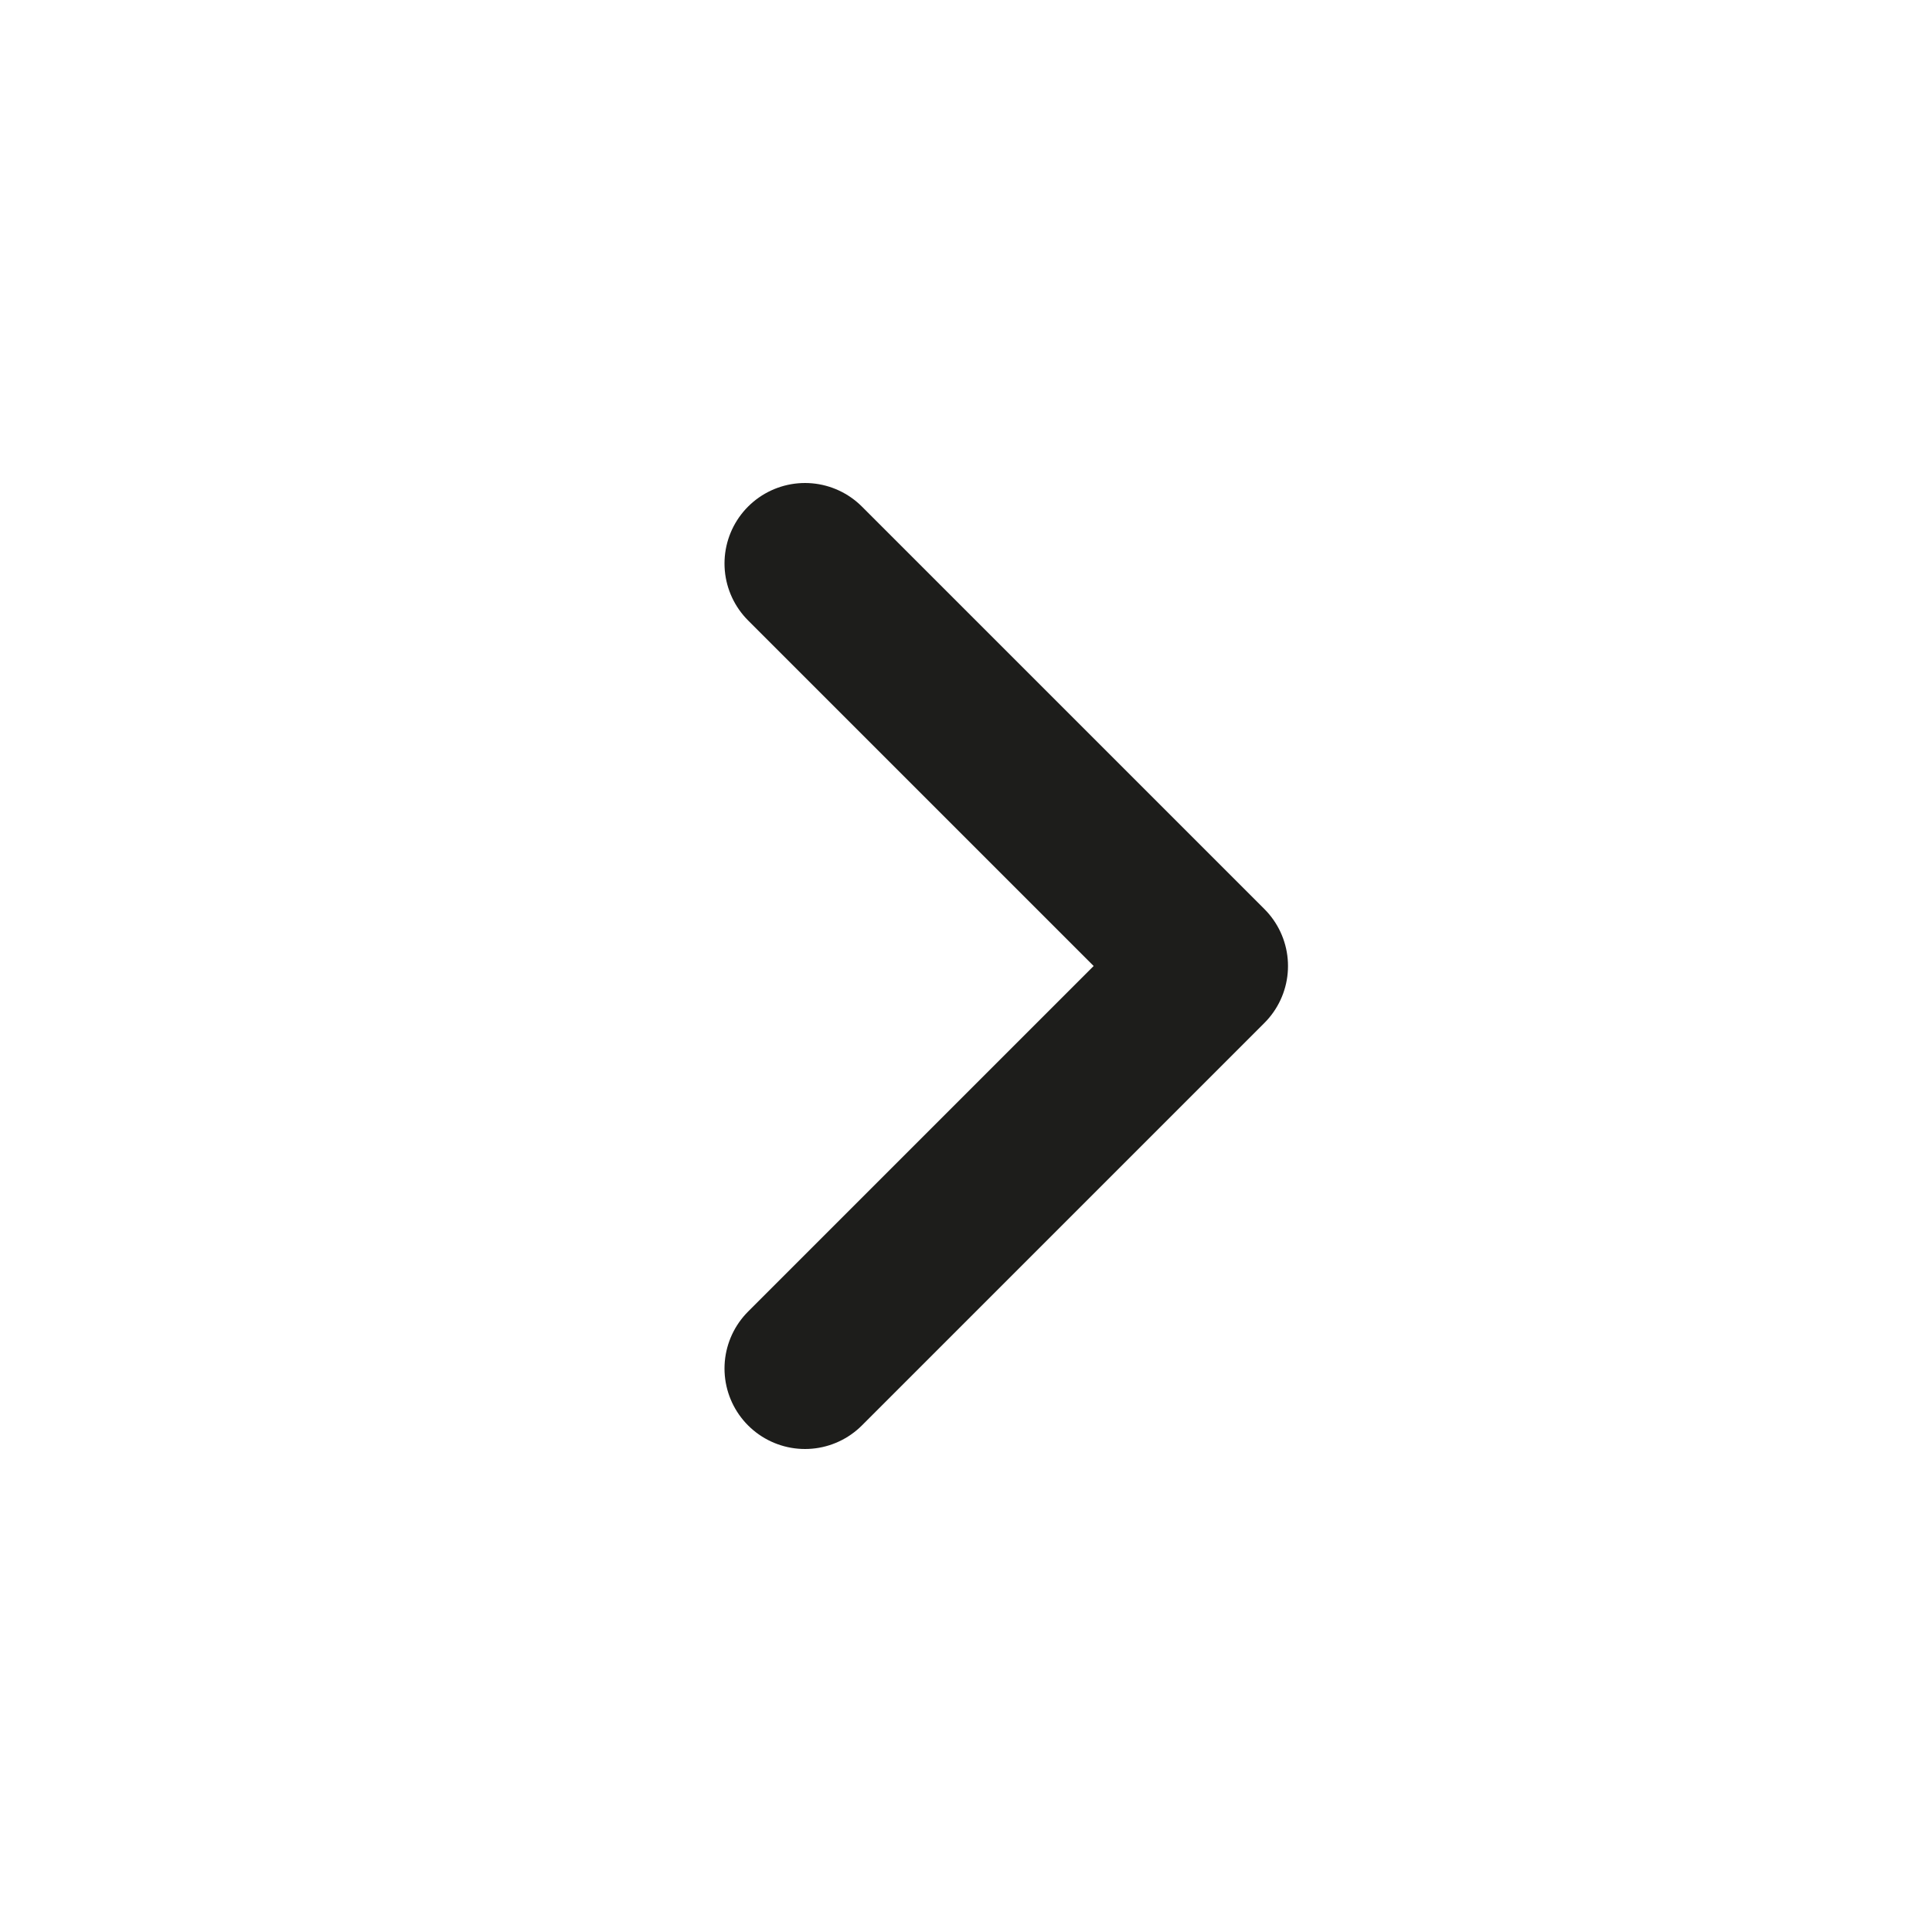
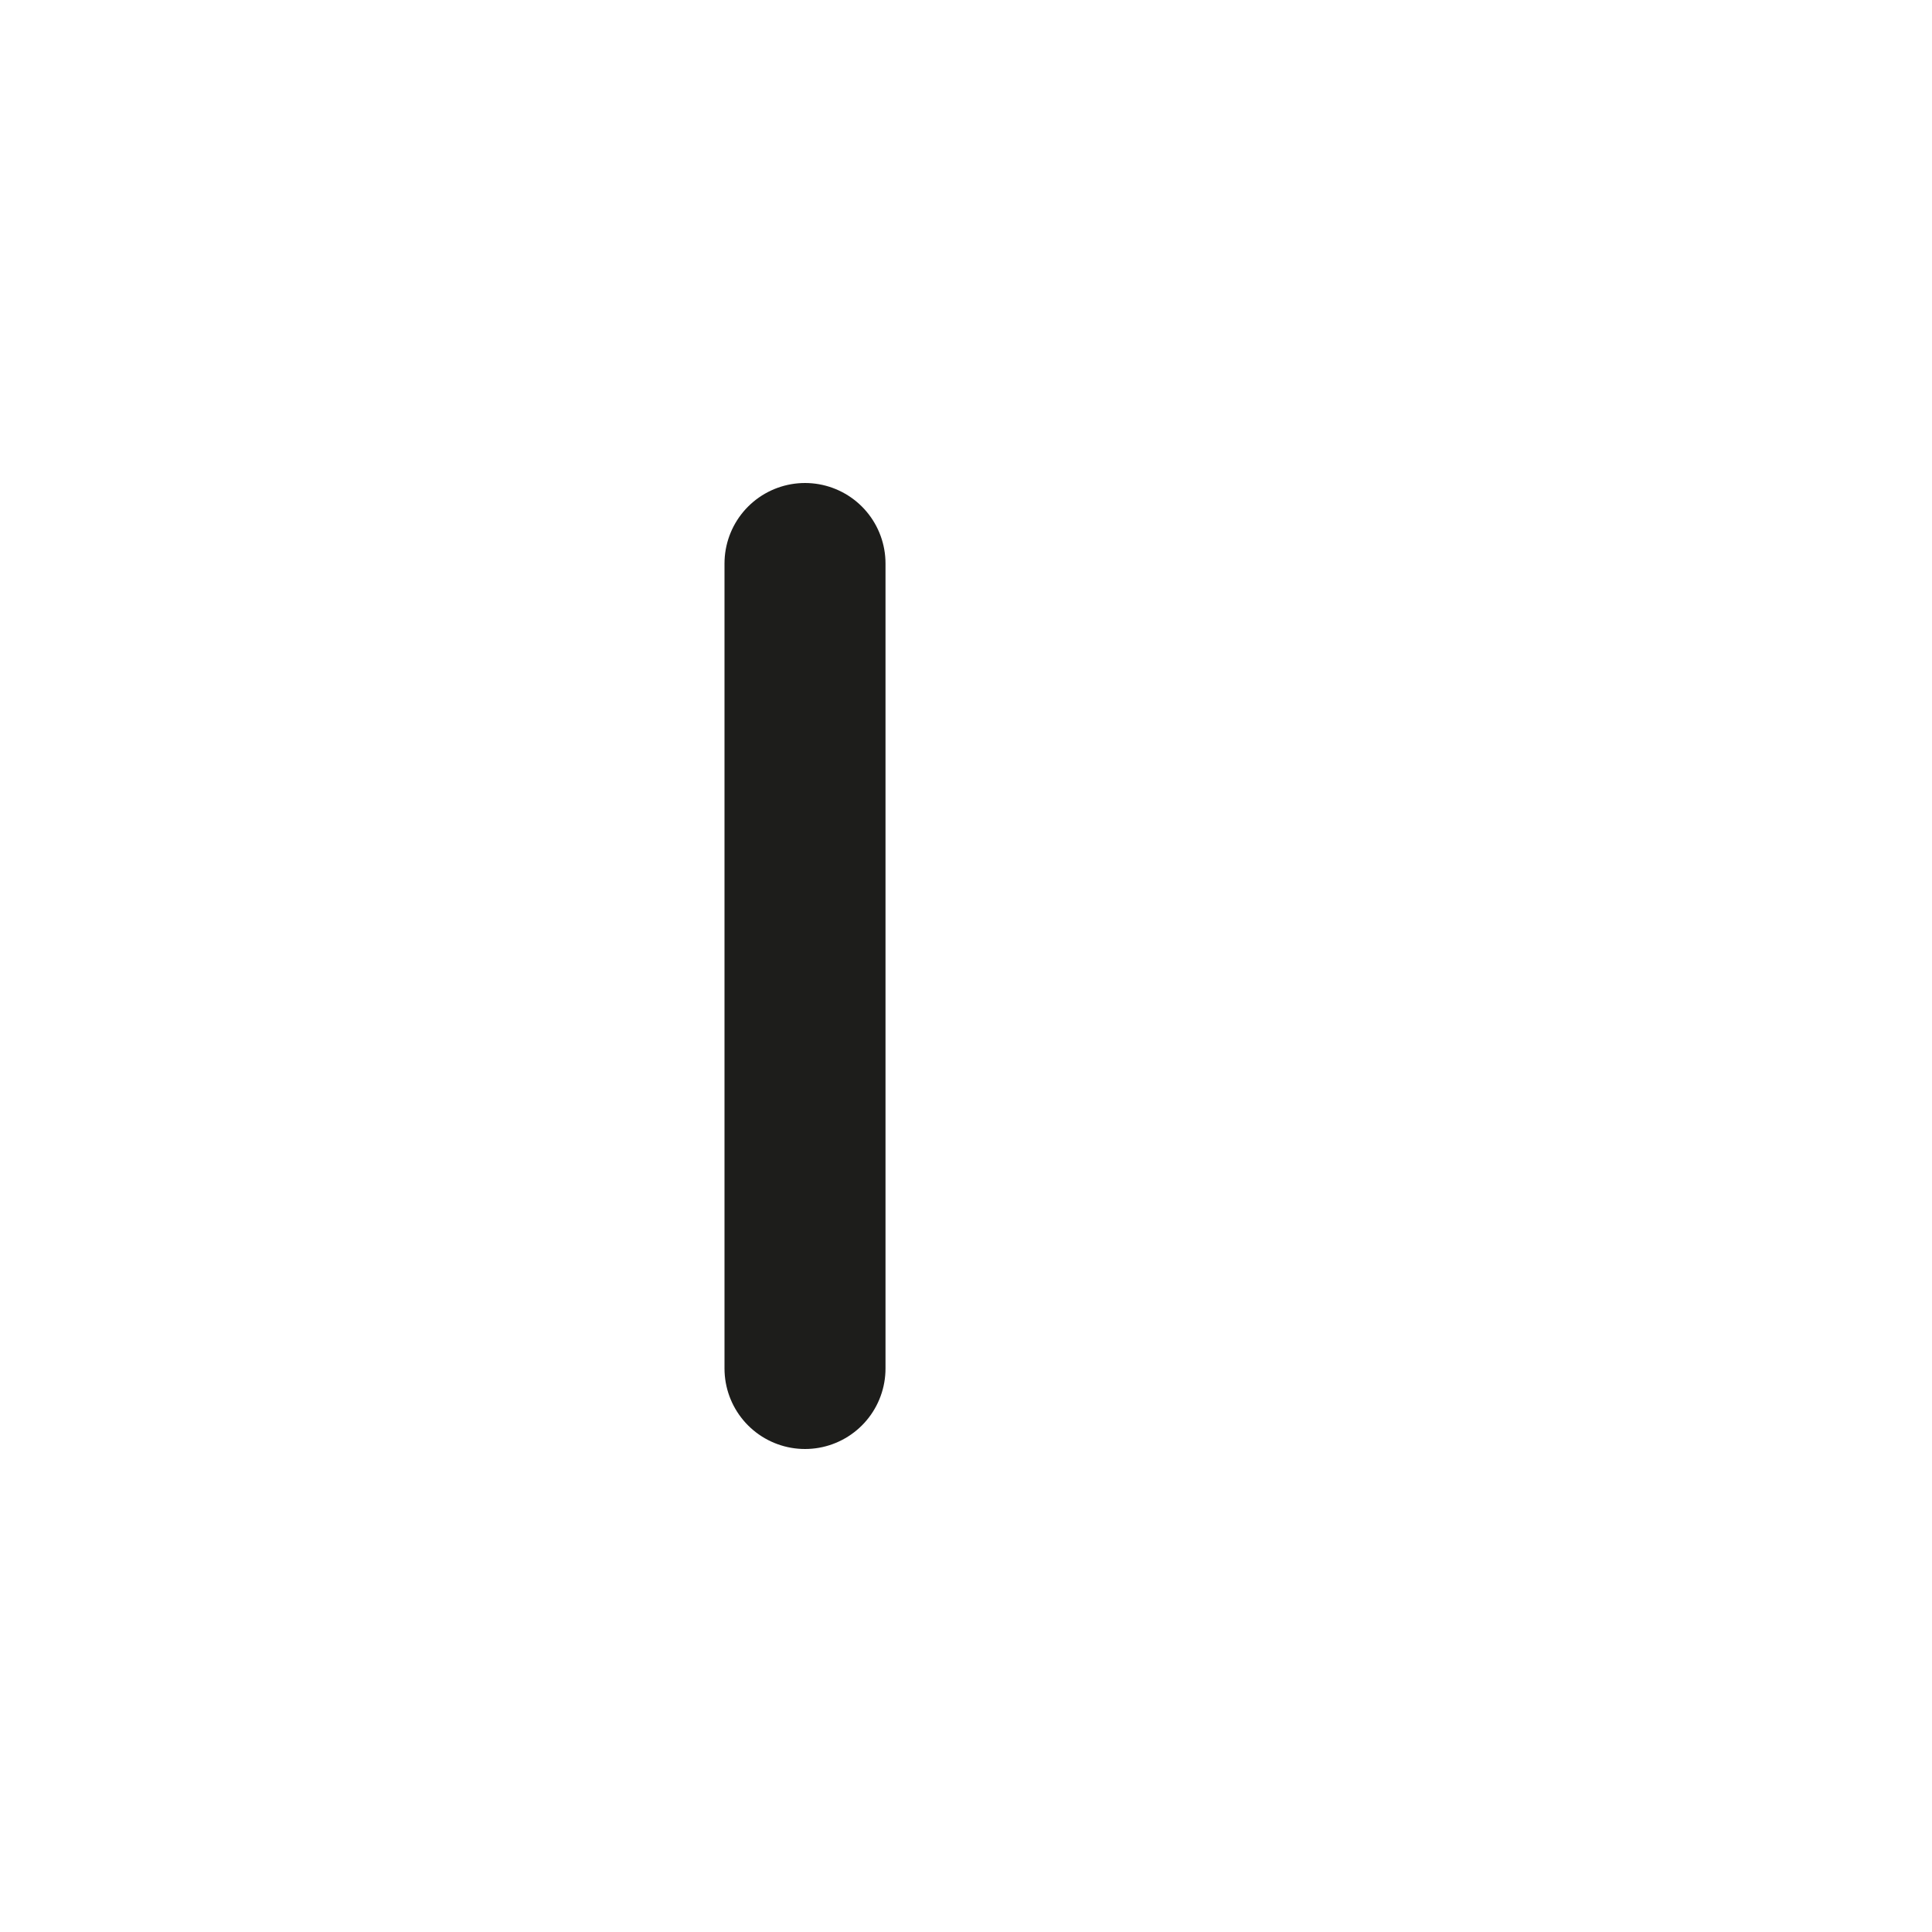
<svg xmlns="http://www.w3.org/2000/svg" width="24" height="24" viewBox="0 0 24 24" fill="none">
-   <path d="M10 7L15 12L10 17" stroke="#1D1D1B" stroke-width="2" stroke-linecap="round" stroke-linejoin="round" />
+   <path d="M10 7L10 17" stroke="#1D1D1B" stroke-width="2" stroke-linecap="round" stroke-linejoin="round" />
</svg>